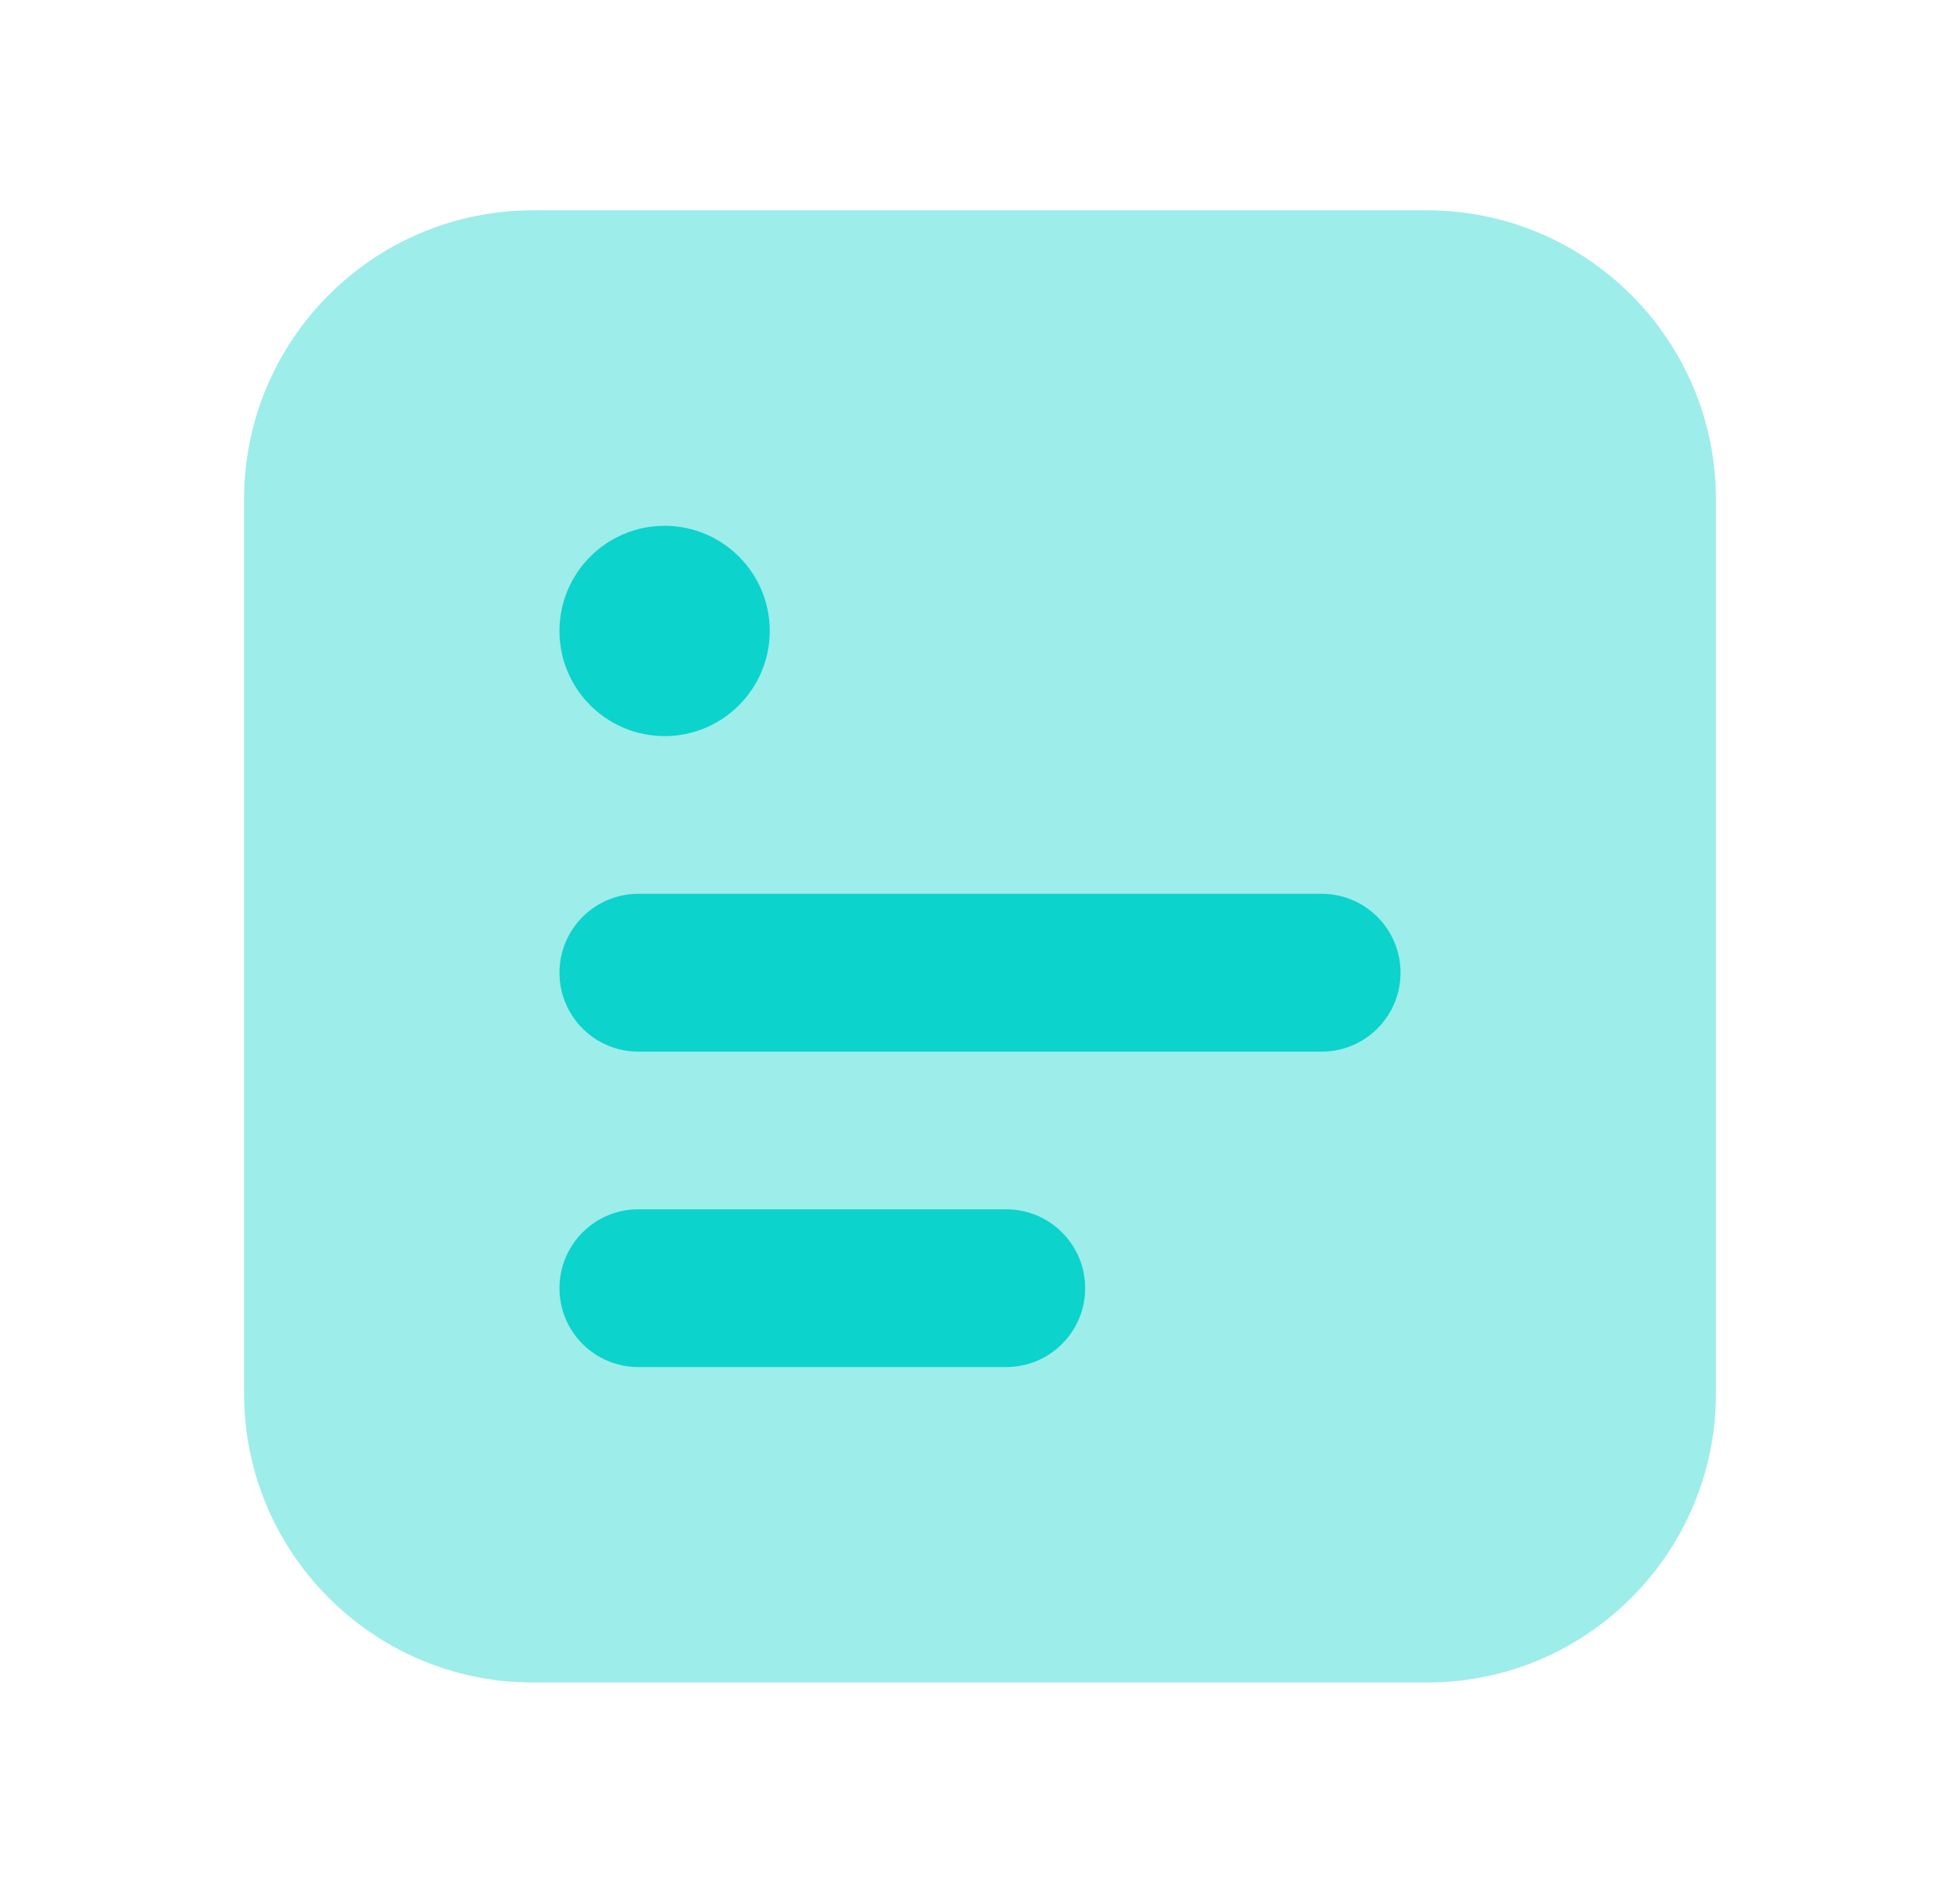
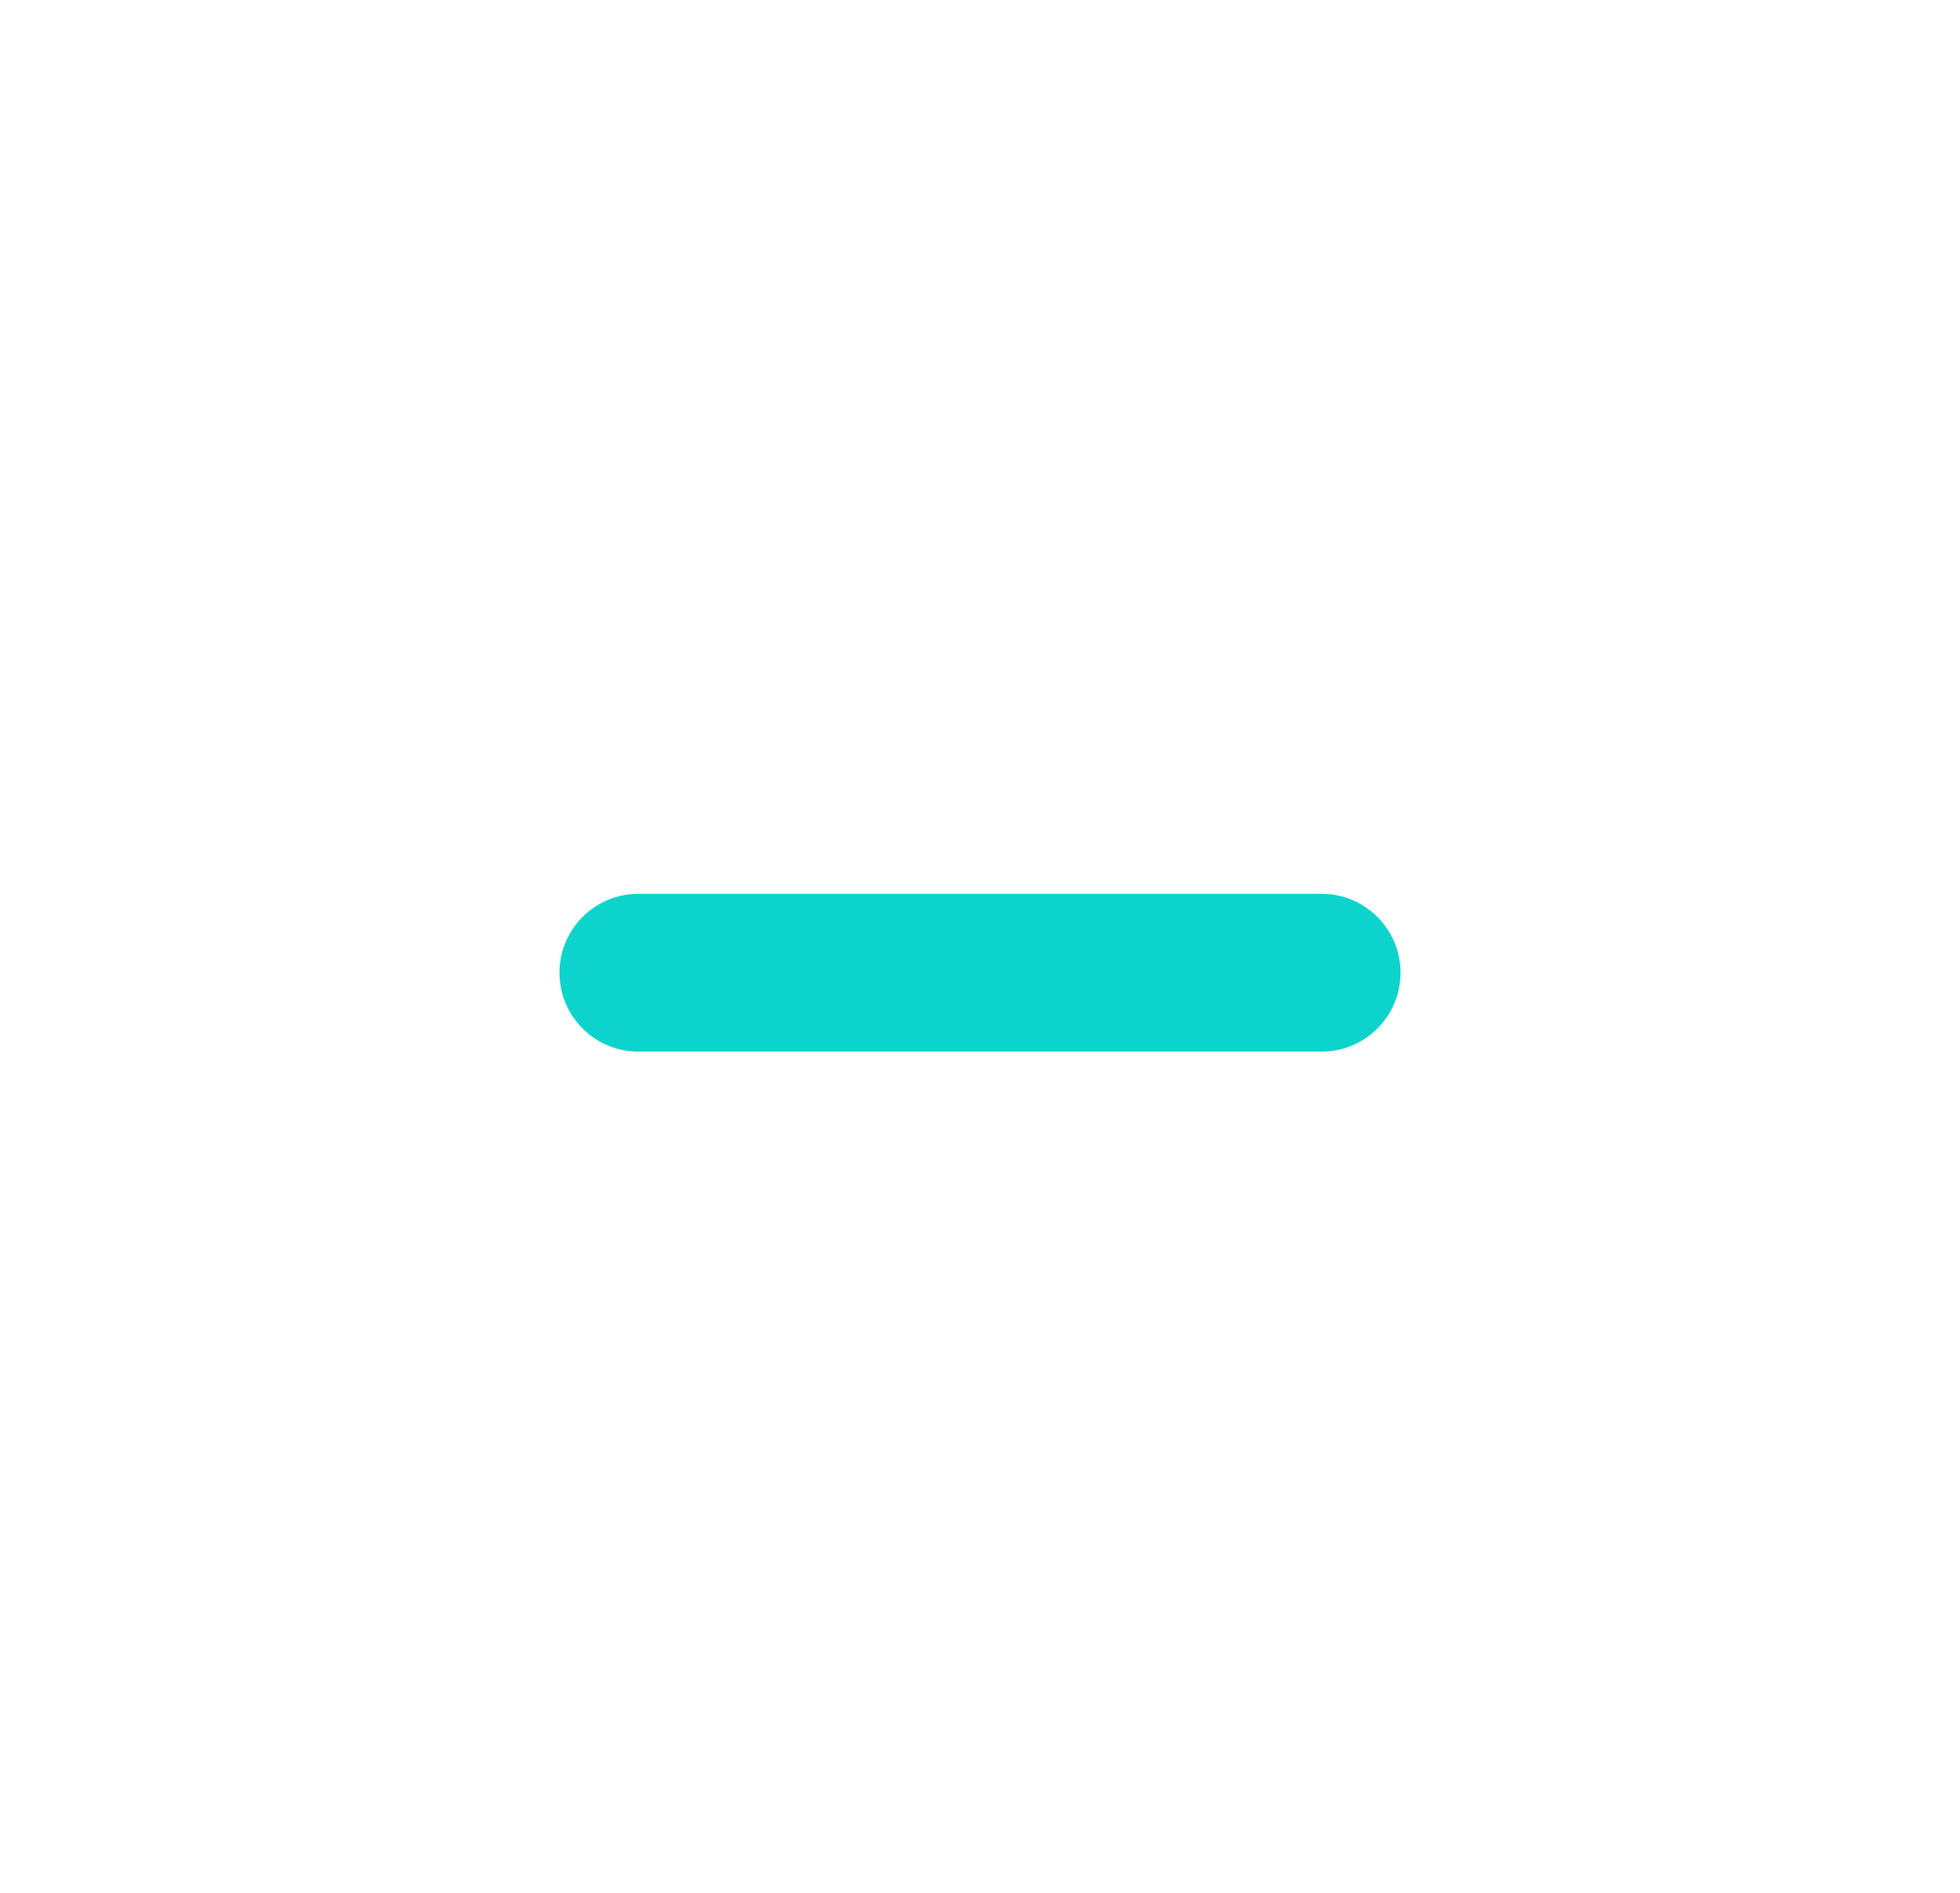
<svg xmlns="http://www.w3.org/2000/svg" width="29" height="28" viewBox="0 0 29 28" fill="none">
-   <path d="M7.889 3.111C5.526 3.111 3.611 5.026 3.611 7.389V20.611C3.611 22.974 5.526 24.889 7.889 24.889H21.111C23.474 24.889 25.389 22.974 25.389 20.611V7.389C25.389 5.026 23.474 3.111 21.111 3.111H7.889Z" fill="#0CD3CC" fill-opacity="0.4" />
-   <path fill-rule="evenodd" clip-rule="evenodd" d="M8.278 19.056C8.278 18.411 8.8 17.889 9.444 17.889H14.889C15.533 17.889 16.056 18.411 16.056 19.056C16.056 19.7 15.533 20.222 14.889 20.222H9.444C8.8 20.222 8.278 19.7 8.278 19.056Z" fill="#0CD3CC" />
  <path fill-rule="evenodd" clip-rule="evenodd" d="M8.278 14.389C8.278 13.745 8.8 13.222 9.444 13.222H19.556C20.2 13.222 20.722 13.745 20.722 14.389C20.722 15.033 20.2 15.556 19.556 15.556H9.444C8.8 15.556 8.278 15.033 8.278 14.389Z" fill="#0CD3CC" />
-   <path d="M9.833 10.889C10.692 10.889 11.389 10.192 11.389 9.333C11.389 8.475 10.692 7.778 9.833 7.778C8.975 7.778 8.278 8.475 8.278 9.333C8.278 10.192 8.975 10.889 9.833 10.889Z" fill="#0CD3CC" />
</svg>